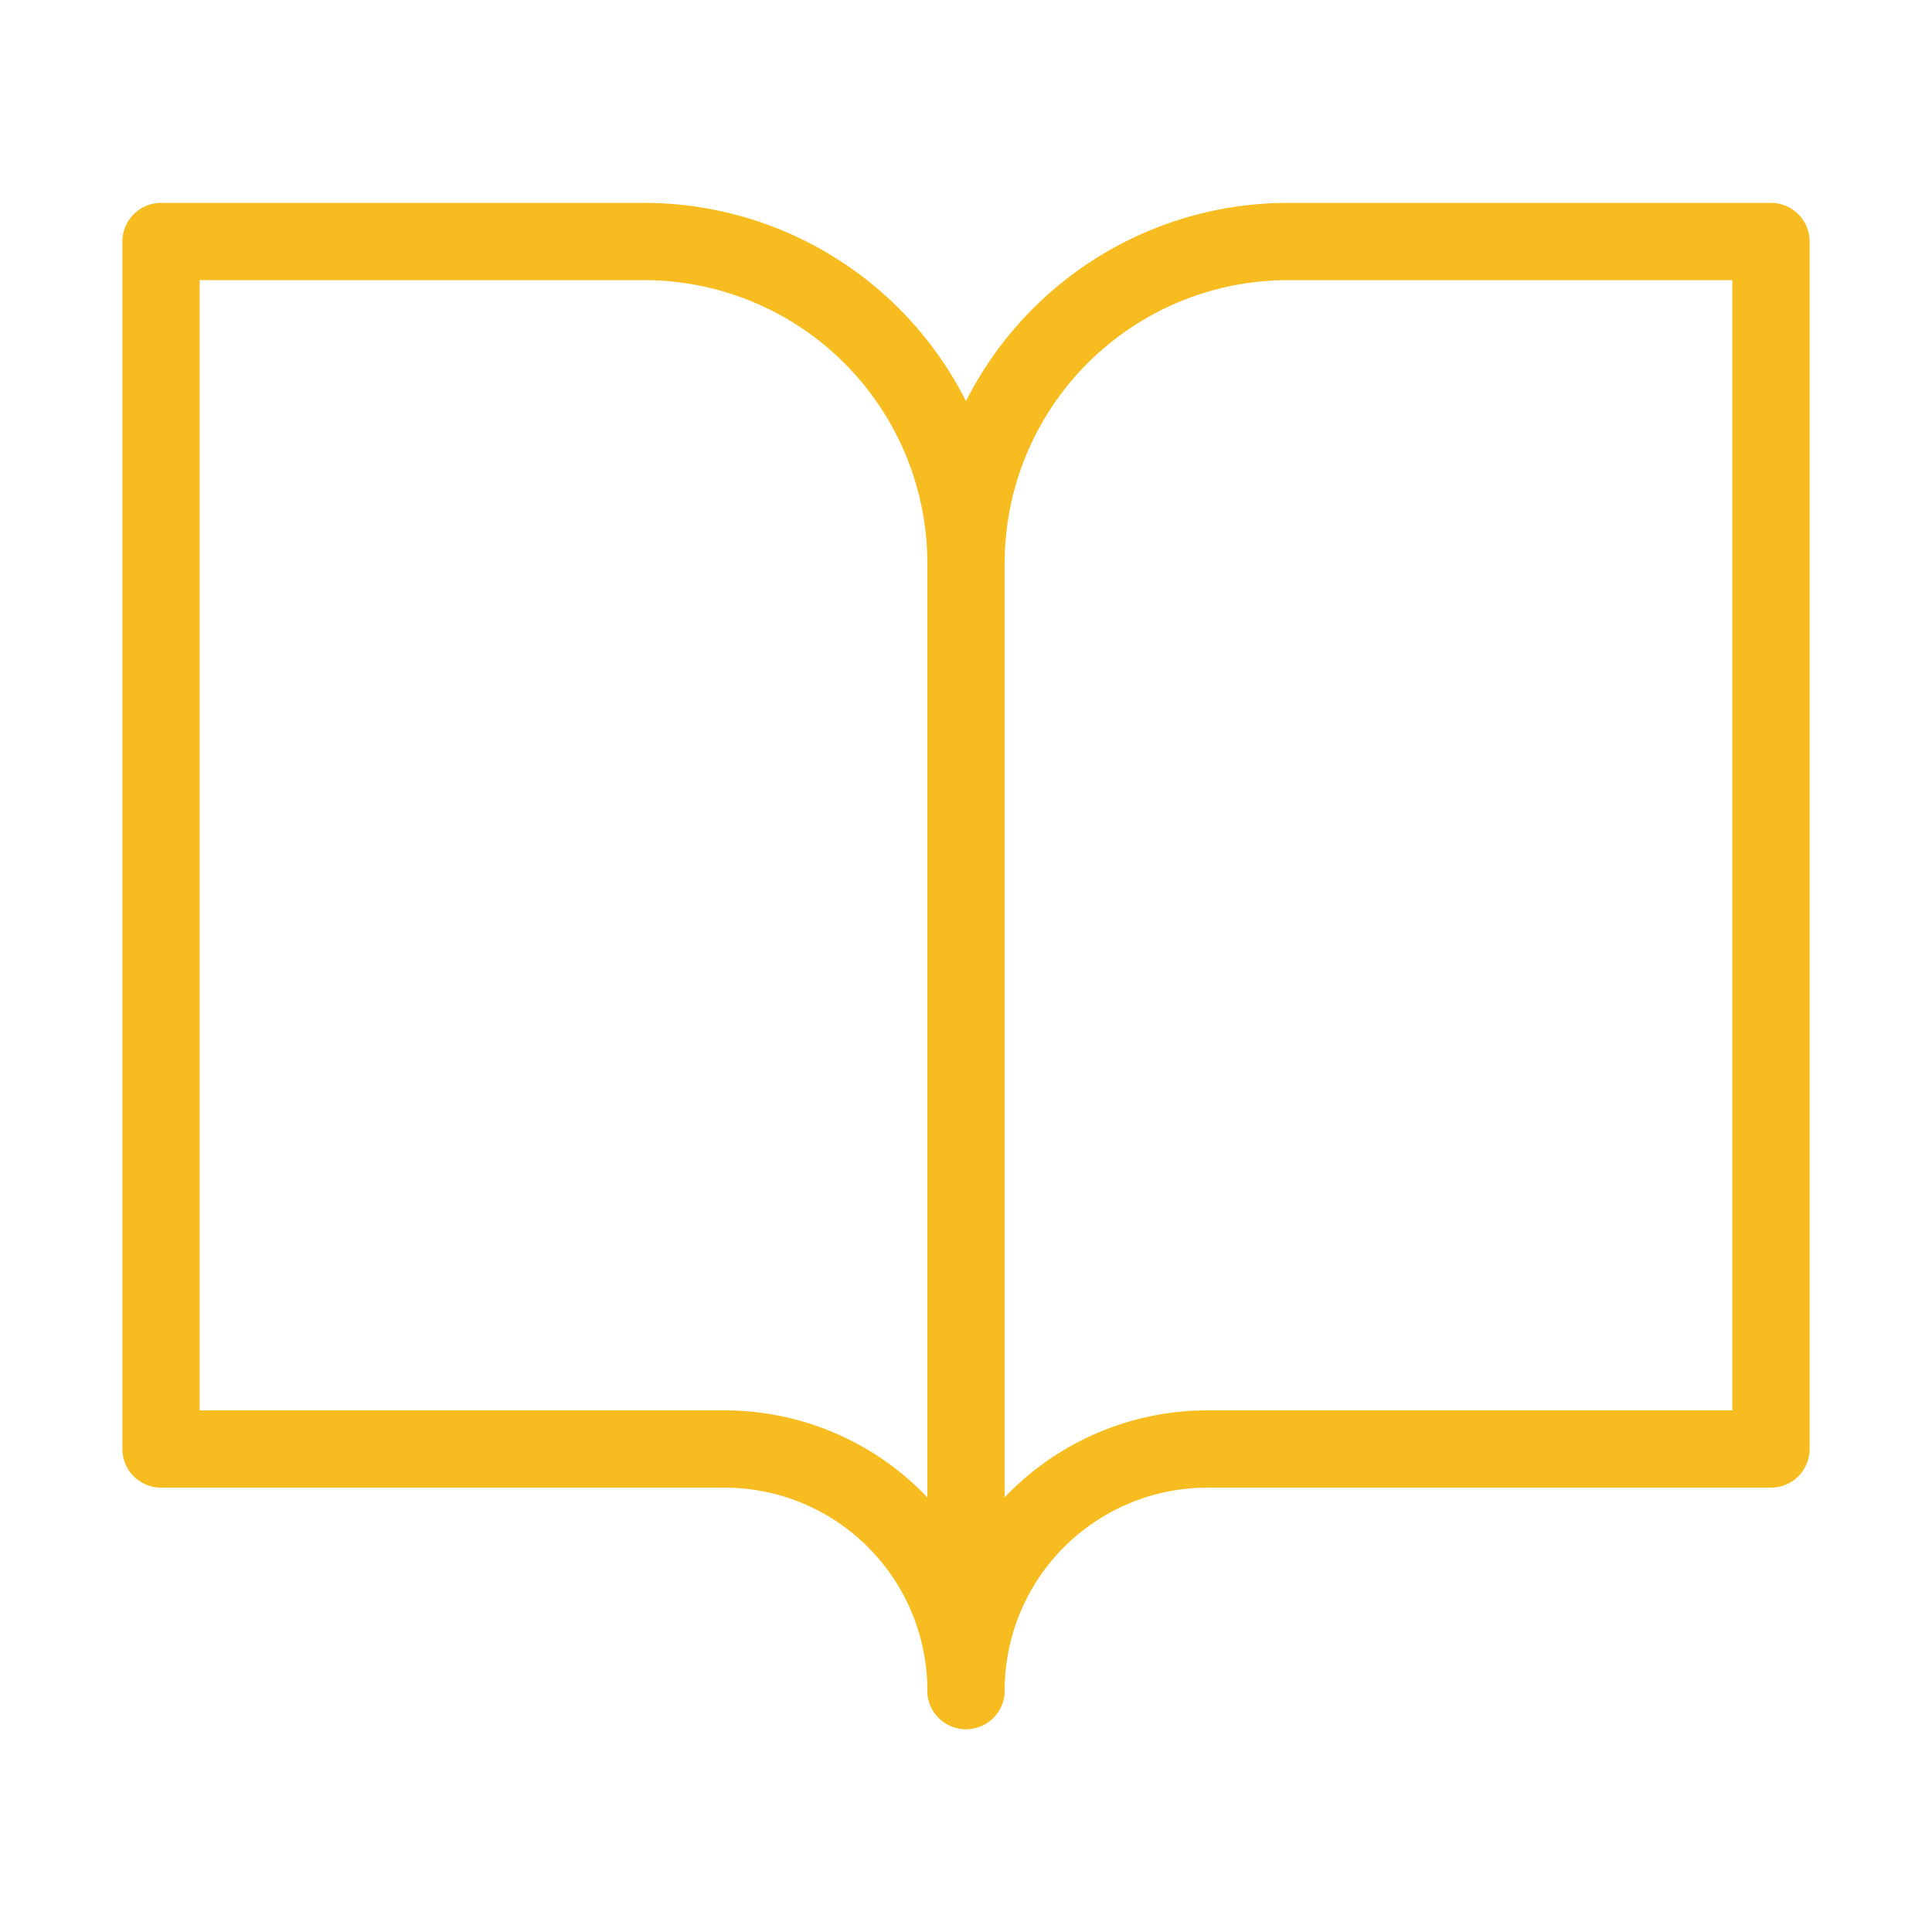
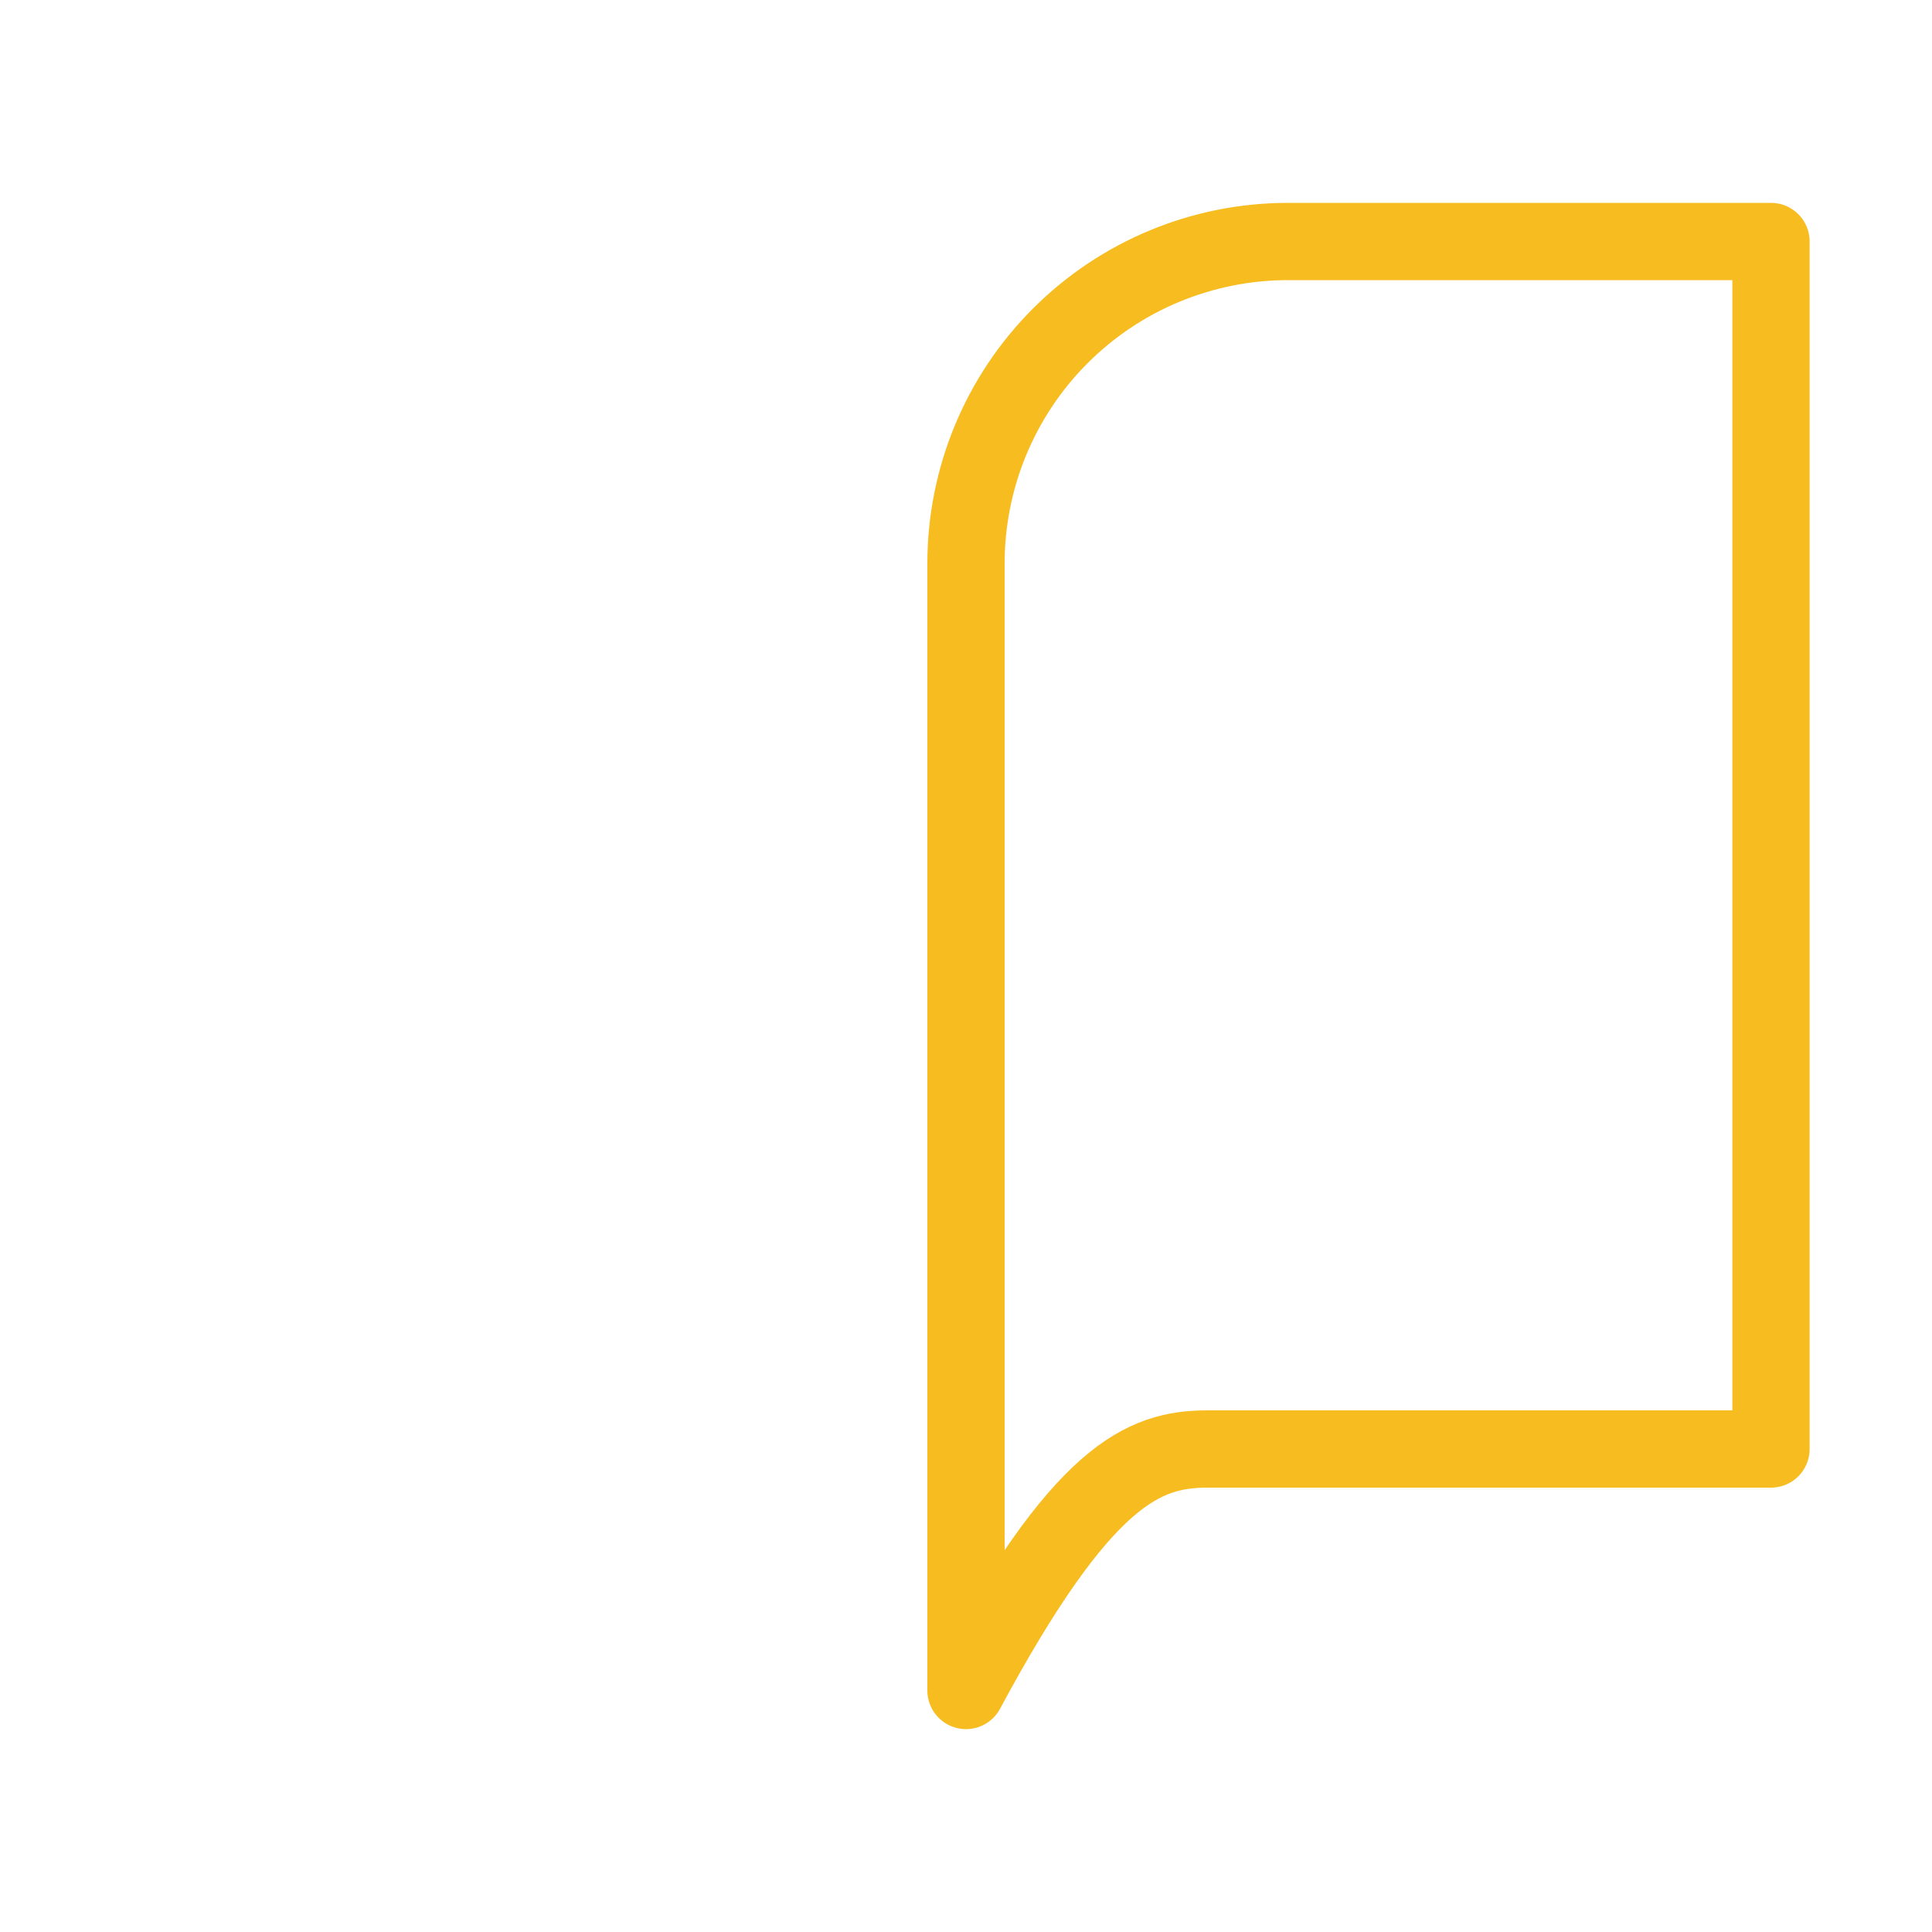
<svg xmlns="http://www.w3.org/2000/svg" width="50" height="50" viewBox="0 0 50 50" fill="none">
-   <path d="M4.167 6.25H16.667C18.877 6.25 20.996 7.128 22.559 8.691C24.122 10.254 25 12.373 25 14.583V43.75C25 42.092 24.341 40.503 23.169 39.331C21.997 38.158 20.408 37.5 18.75 37.5H4.167V6.25Z" stroke="#F7BD20" stroke-width="2" stroke-linecap="round" stroke-linejoin="round" />
-   <path d="M45.833 6.25H33.333C31.123 6.25 29.004 7.128 27.441 8.691C25.878 10.254 25 12.373 25 14.583V43.75C25 42.092 25.659 40.503 26.831 39.331C28.003 38.158 29.592 37.5 31.25 37.5H45.833V6.25Z" stroke="#F7BD20" stroke-width="2" stroke-linecap="round" stroke-linejoin="round" />
+   <path d="M45.833 6.25H33.333C31.123 6.25 29.004 7.128 27.441 8.691C25.878 10.254 25 12.373 25 14.583V43.75C28.003 38.158 29.592 37.5 31.25 37.5H45.833V6.25Z" stroke="#F7BD20" stroke-width="2" stroke-linecap="round" stroke-linejoin="round" />
</svg>